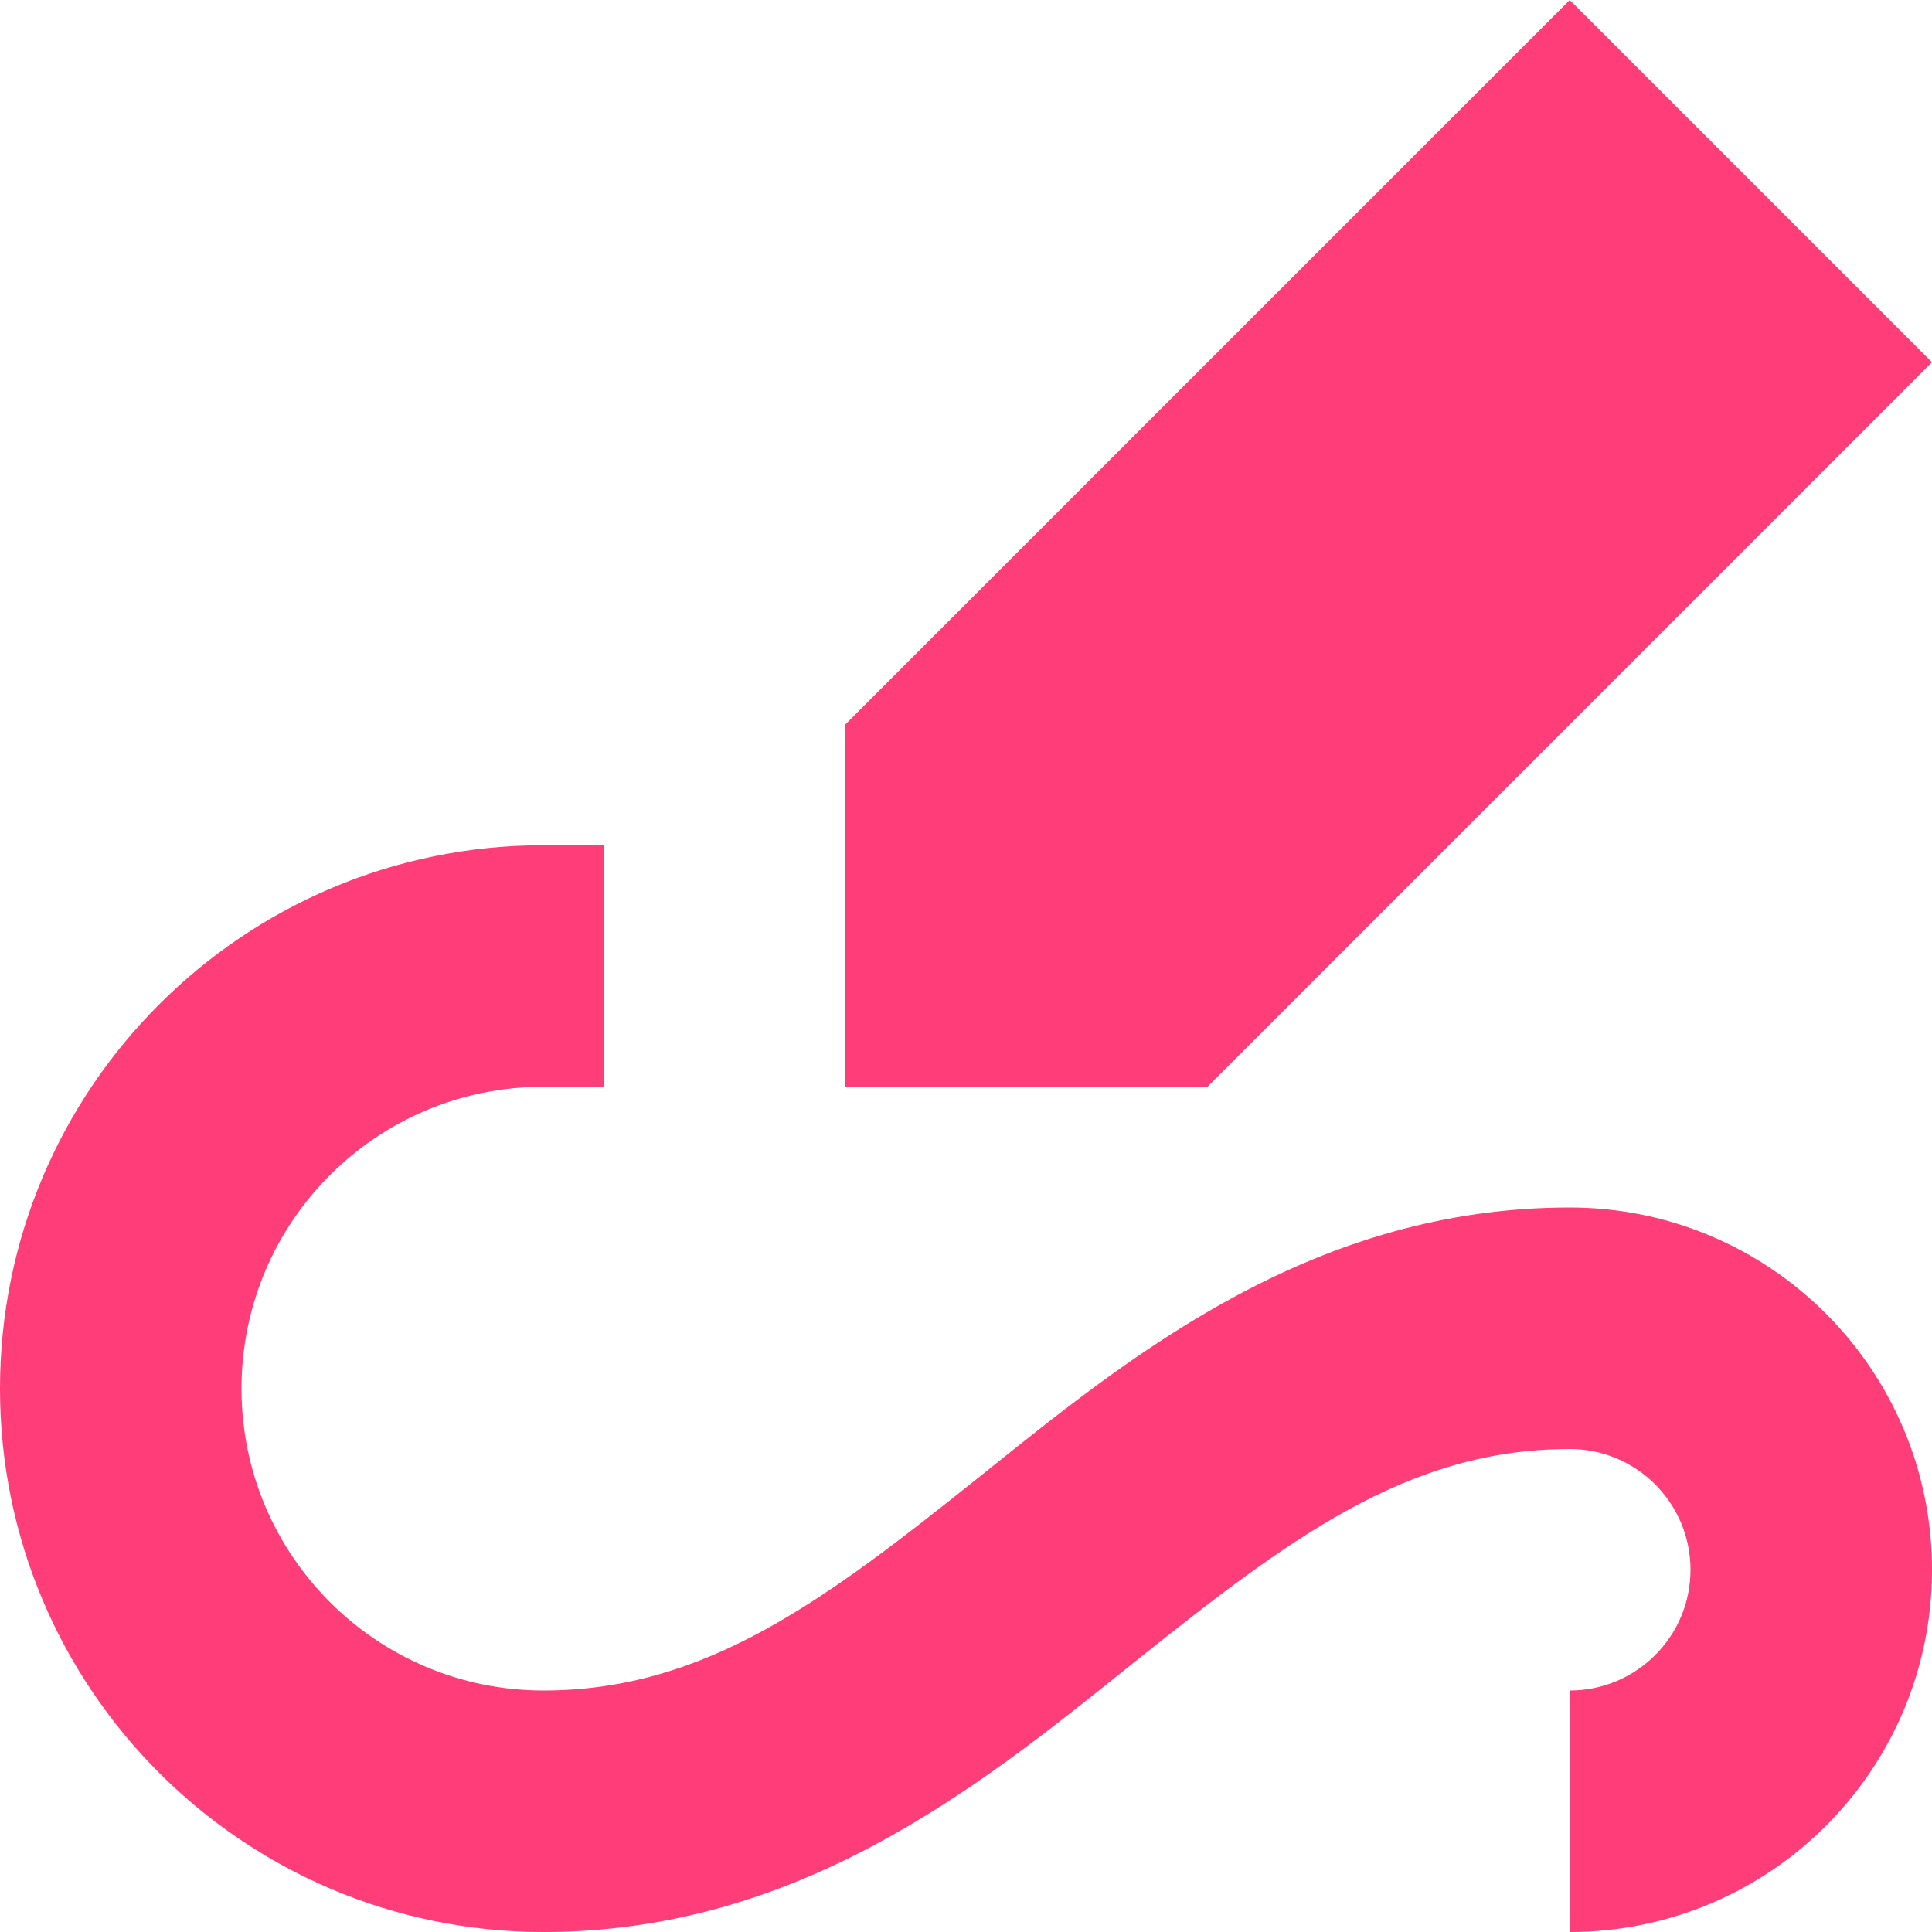
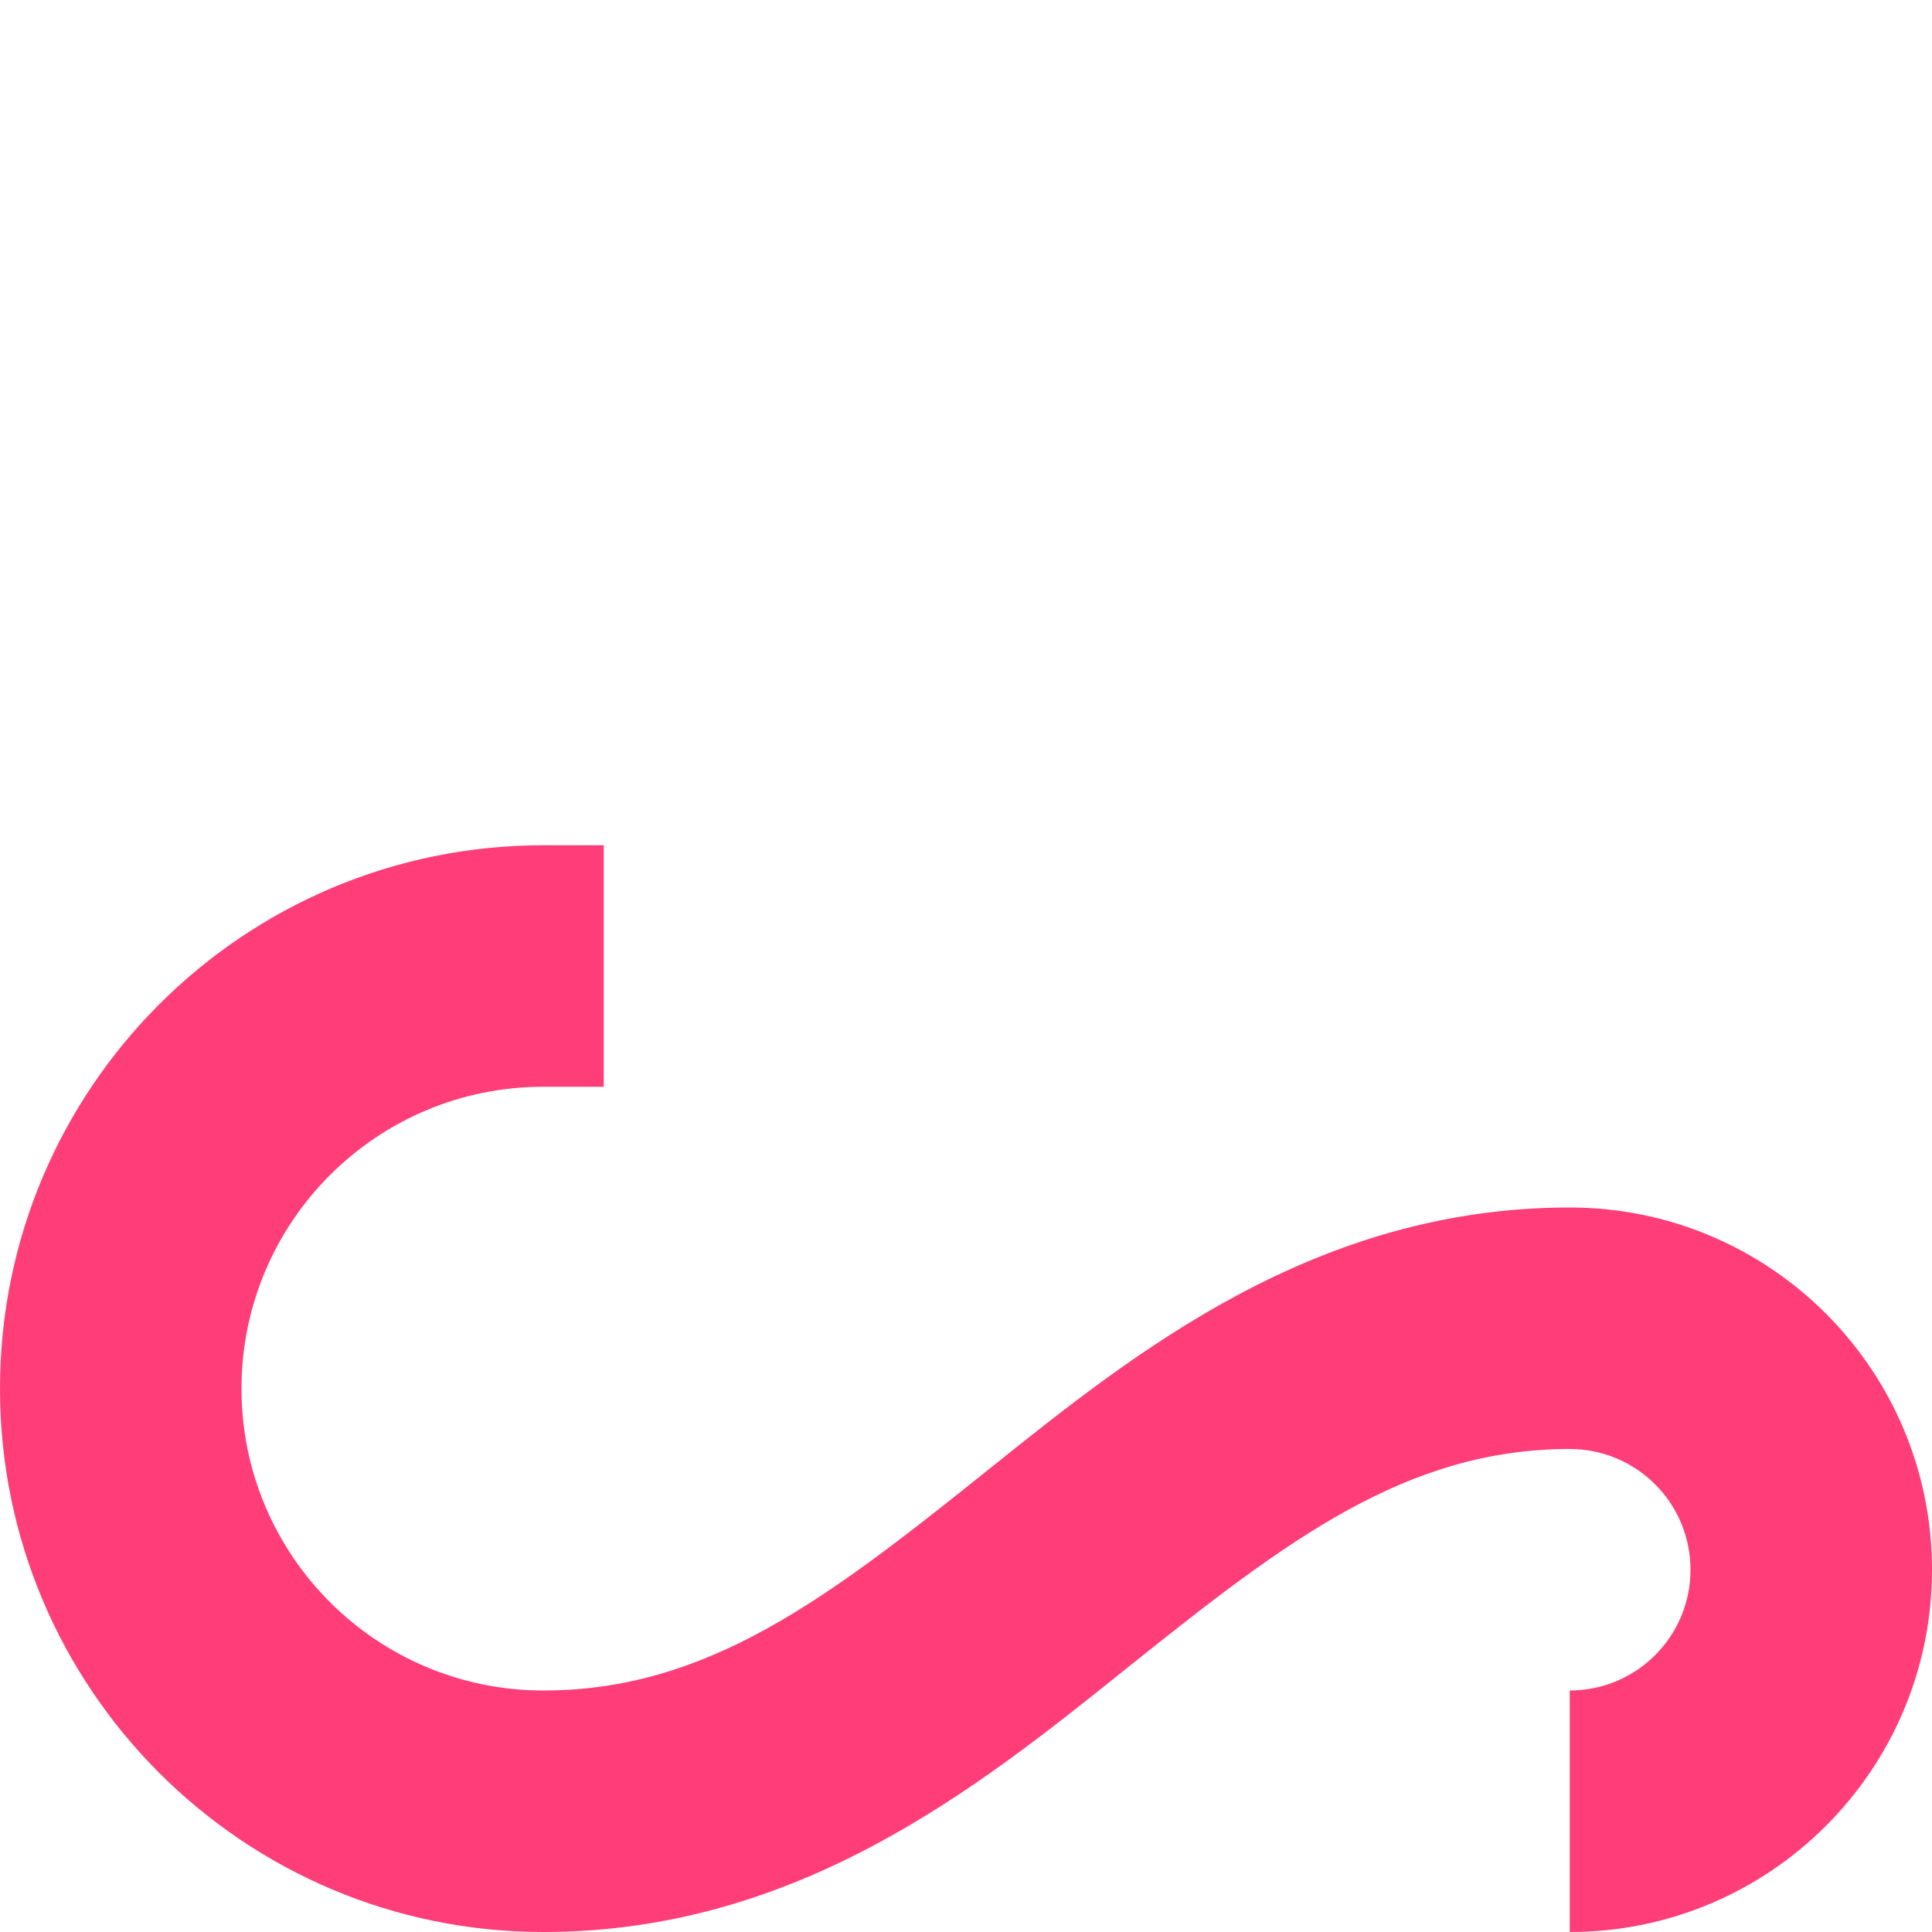
<svg xmlns="http://www.w3.org/2000/svg" width="40" height="40" viewBox="0 0 40 40" fill="none">
-   <path d="M32.5 0L40 7.5L25 22.5H17.5V15L32.5 0Z" fill="#FF3D78" />
  <path d="M11.25 17.5C5.037 17.5 0 22.537 0 28.75C0 34.963 5.037 40 11.25 40C16.509 40 20.244 37.009 23.23 34.618L23.437 34.452C26.666 31.869 29.131 30 32.5 30C33.881 30 35 31.119 35 32.5C35 33.881 33.881 35 32.5 35V40C36.642 40 40 36.642 40 32.5C40 28.358 36.642 25 32.5 25C27.241 25 23.506 27.991 20.52 30.382L20.313 30.548C17.084 33.131 14.62 35 11.25 35C7.798 35 5 32.202 5 28.75C5 25.298 7.798 22.5 11.25 22.5H12.5V17.5H11.25Z" fill="#FF3D78" />
</svg>